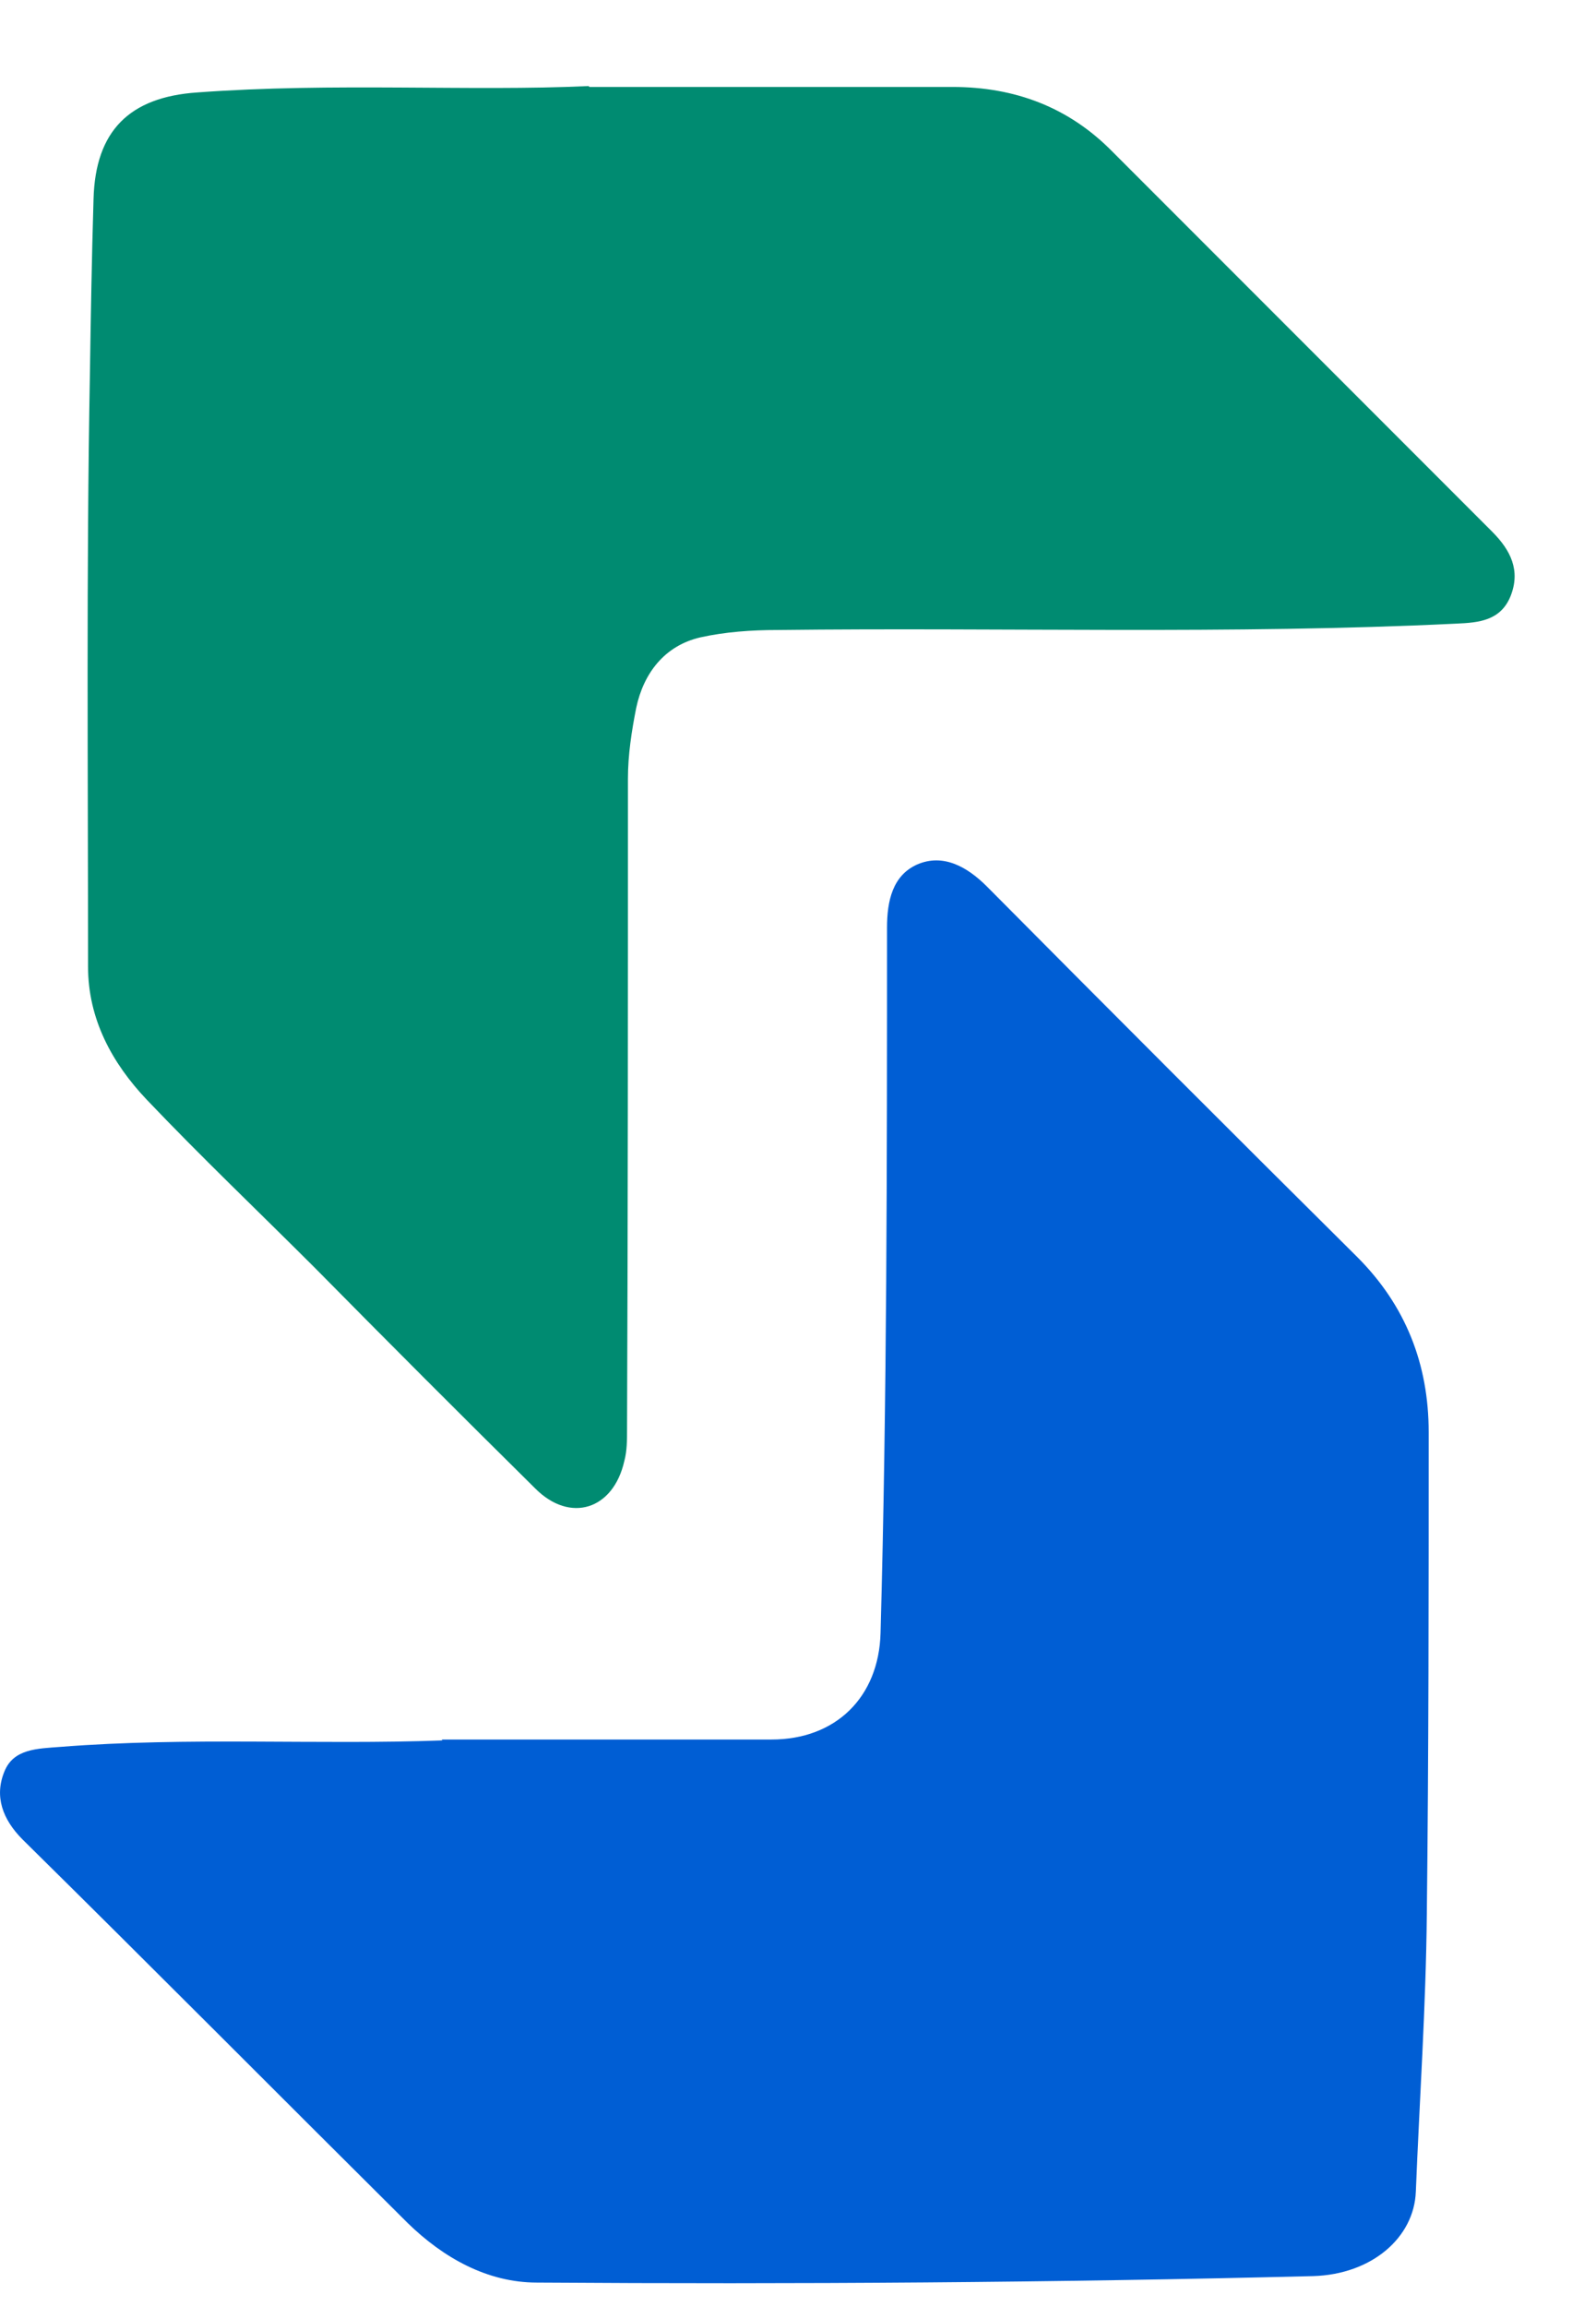
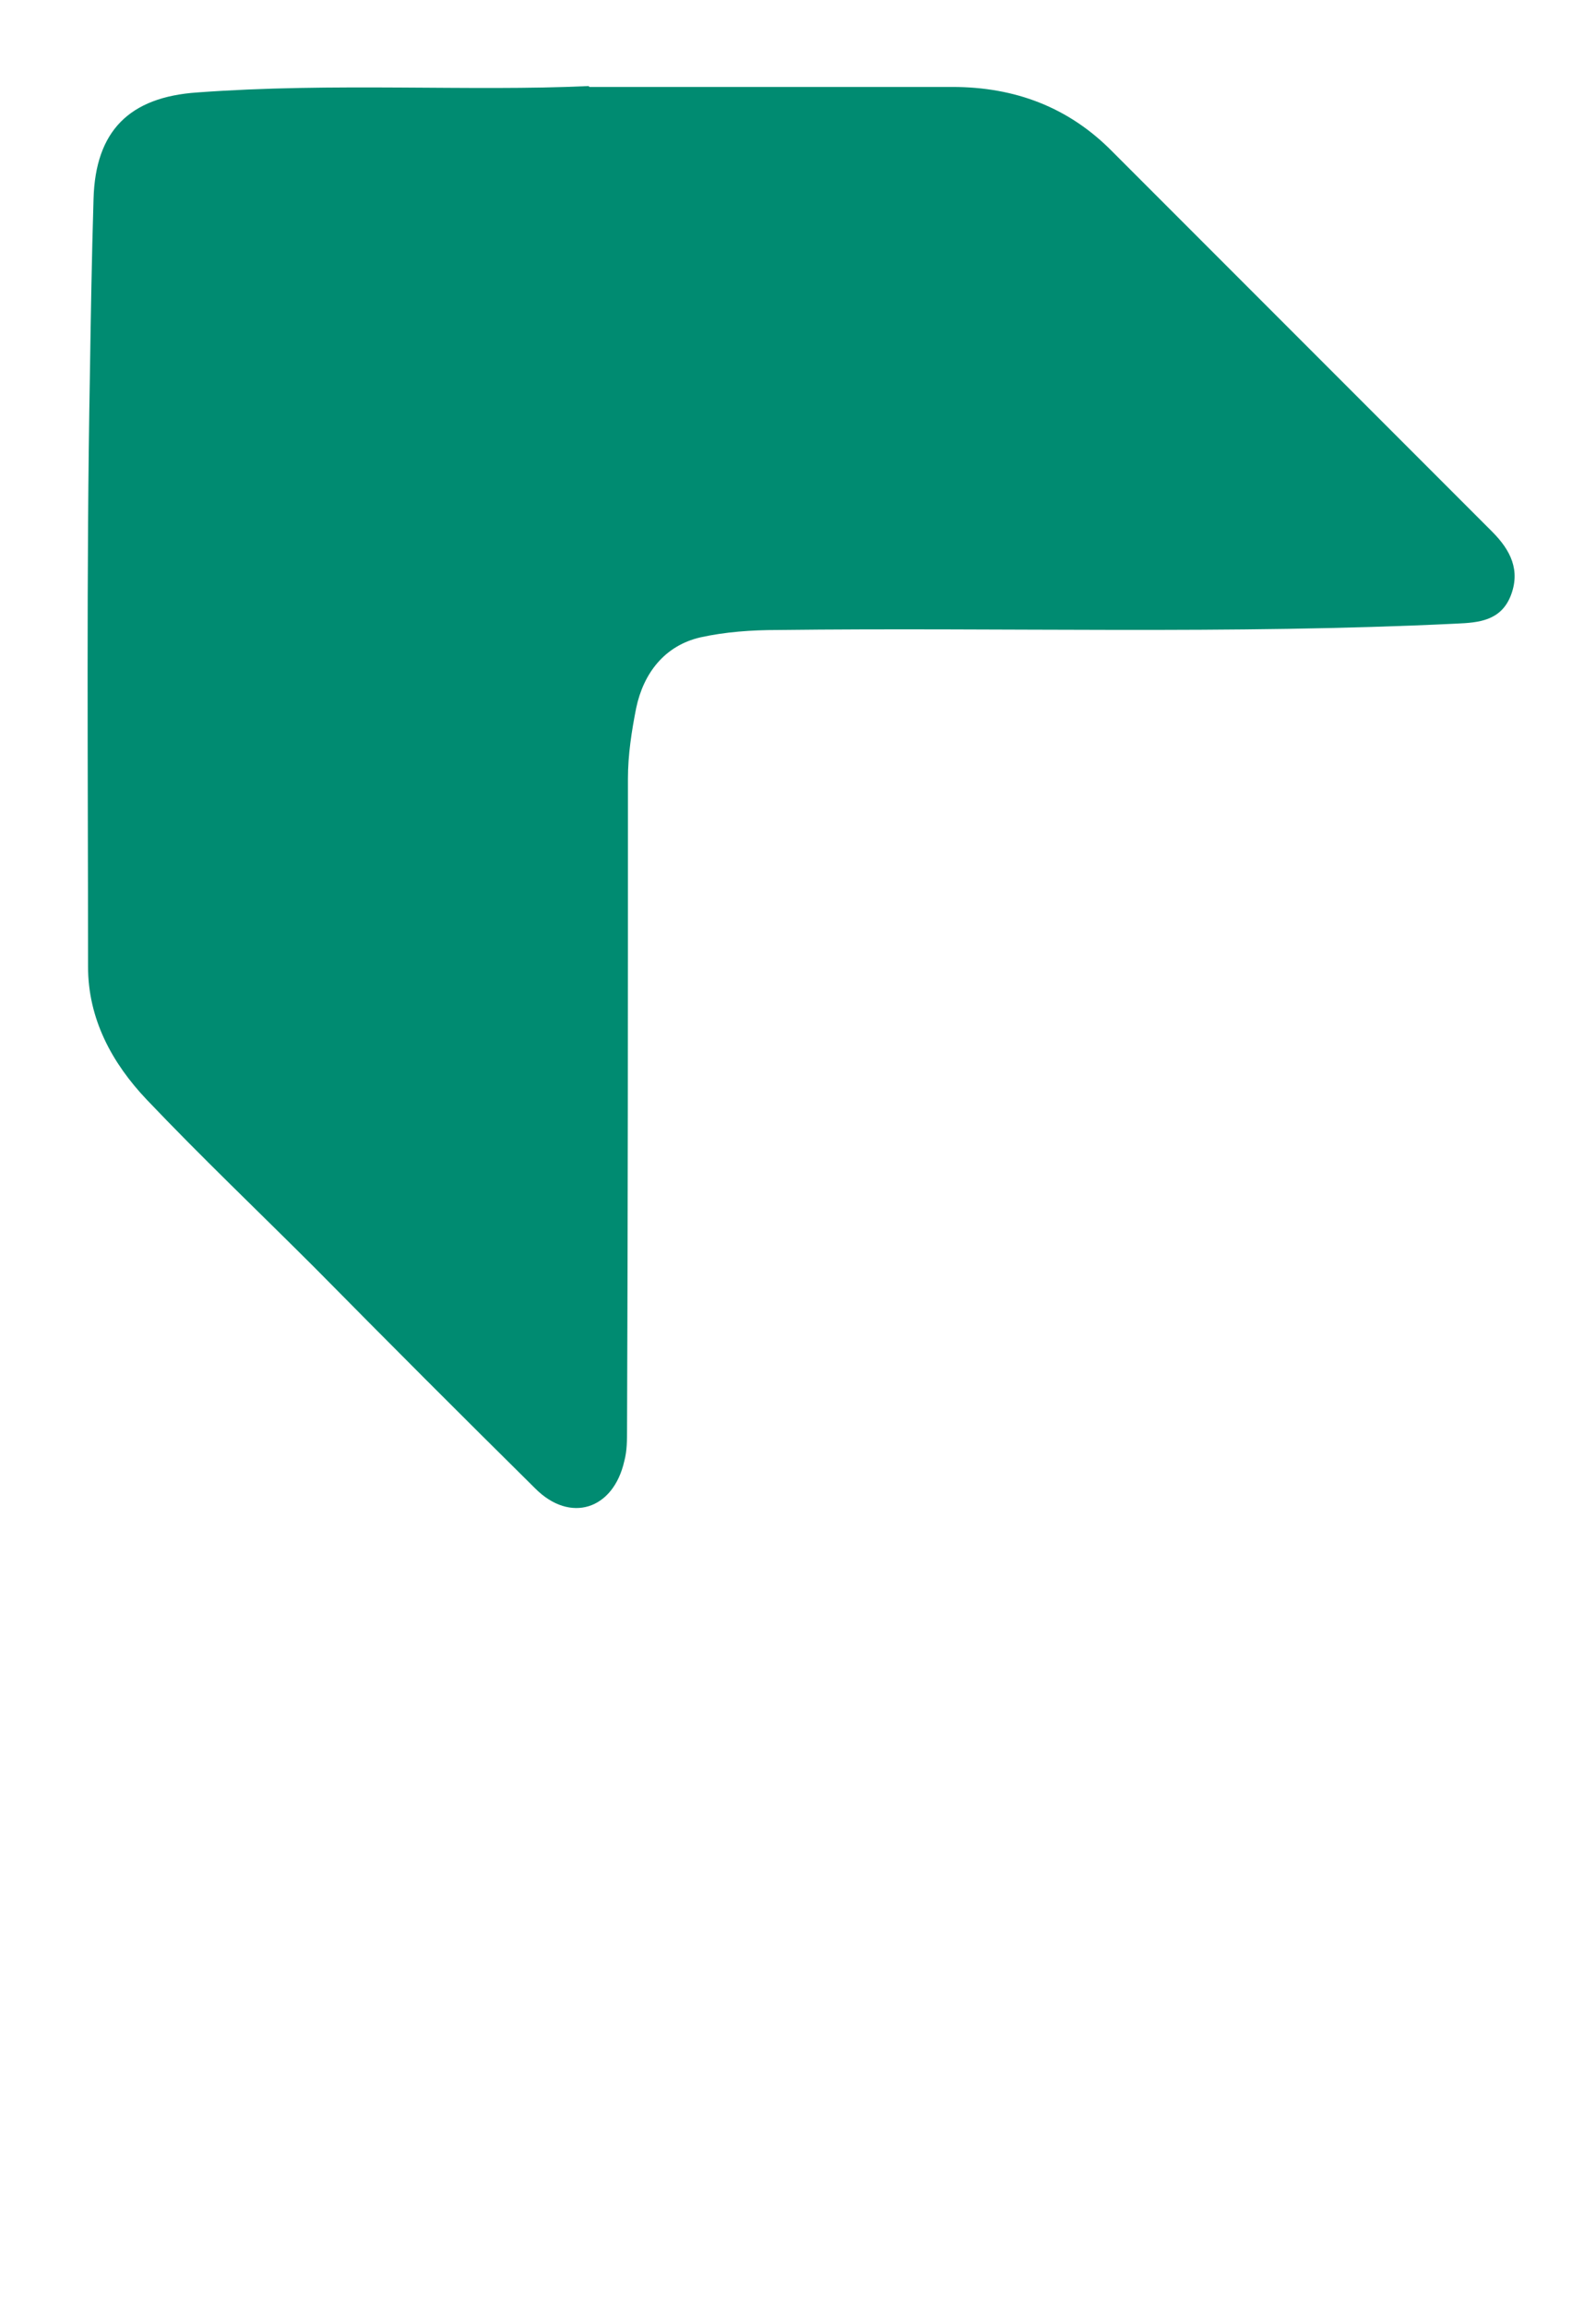
<svg xmlns="http://www.w3.org/2000/svg" width="18" height="26" viewBox="0 0 18 26" fill="none">
  <path d="M6.648 0.98C8.147 0.98 9.439 0.98 10.742 0.98C11.445 0.98 12.055 1.207 12.551 1.714C13.977 3.141 15.404 4.567 16.831 5.994C17.037 6.201 17.151 6.428 17.037 6.717C16.924 6.997 16.675 7.017 16.427 7.028C13.874 7.152 11.321 7.069 8.767 7.1C8.478 7.1 8.178 7.121 7.899 7.183C7.496 7.276 7.258 7.586 7.175 7.979C7.124 8.237 7.082 8.506 7.082 8.775C7.082 11.214 7.082 13.664 7.072 16.104C7.072 16.228 7.072 16.352 7.041 16.466C6.917 17.014 6.431 17.169 6.038 16.776C5.201 15.949 4.374 15.122 3.547 14.284C2.916 13.654 2.265 13.034 1.655 12.393C1.262 11.979 0.993 11.483 0.993 10.894C0.993 8.671 0.973 6.449 1.014 4.216C1.024 3.554 1.035 2.903 1.055 2.241C1.076 1.476 1.459 1.094 2.224 1.042C3.764 0.928 5.304 1.032 6.638 0.97L6.648 0.98Z" fill="#008B71" />
-   <path d="M4.98 19.604C6.251 19.604 7.471 19.604 8.701 19.604C9.425 19.604 9.911 19.128 9.931 18.405C10.004 15.758 10.004 13.102 10.004 10.455C10.004 10.155 10.066 9.866 10.345 9.742C10.634 9.618 10.903 9.763 11.13 9.99C12.516 11.386 13.911 12.781 15.307 14.166C15.855 14.714 16.113 15.376 16.113 16.141C16.113 17.95 16.113 19.759 16.092 21.568C16.082 22.612 16.01 23.656 15.968 24.7C15.948 25.217 15.472 25.631 14.811 25.651C11.895 25.724 8.97 25.744 6.055 25.724C5.496 25.724 5 25.445 4.597 25.052C3.15 23.615 1.713 22.168 0.255 20.731C0.028 20.503 -0.065 20.245 0.049 19.966C0.152 19.707 0.421 19.707 0.679 19.687C2.126 19.573 3.584 19.666 4.99 19.614L4.98 19.604Z" fill="#005ED4" />
</svg>